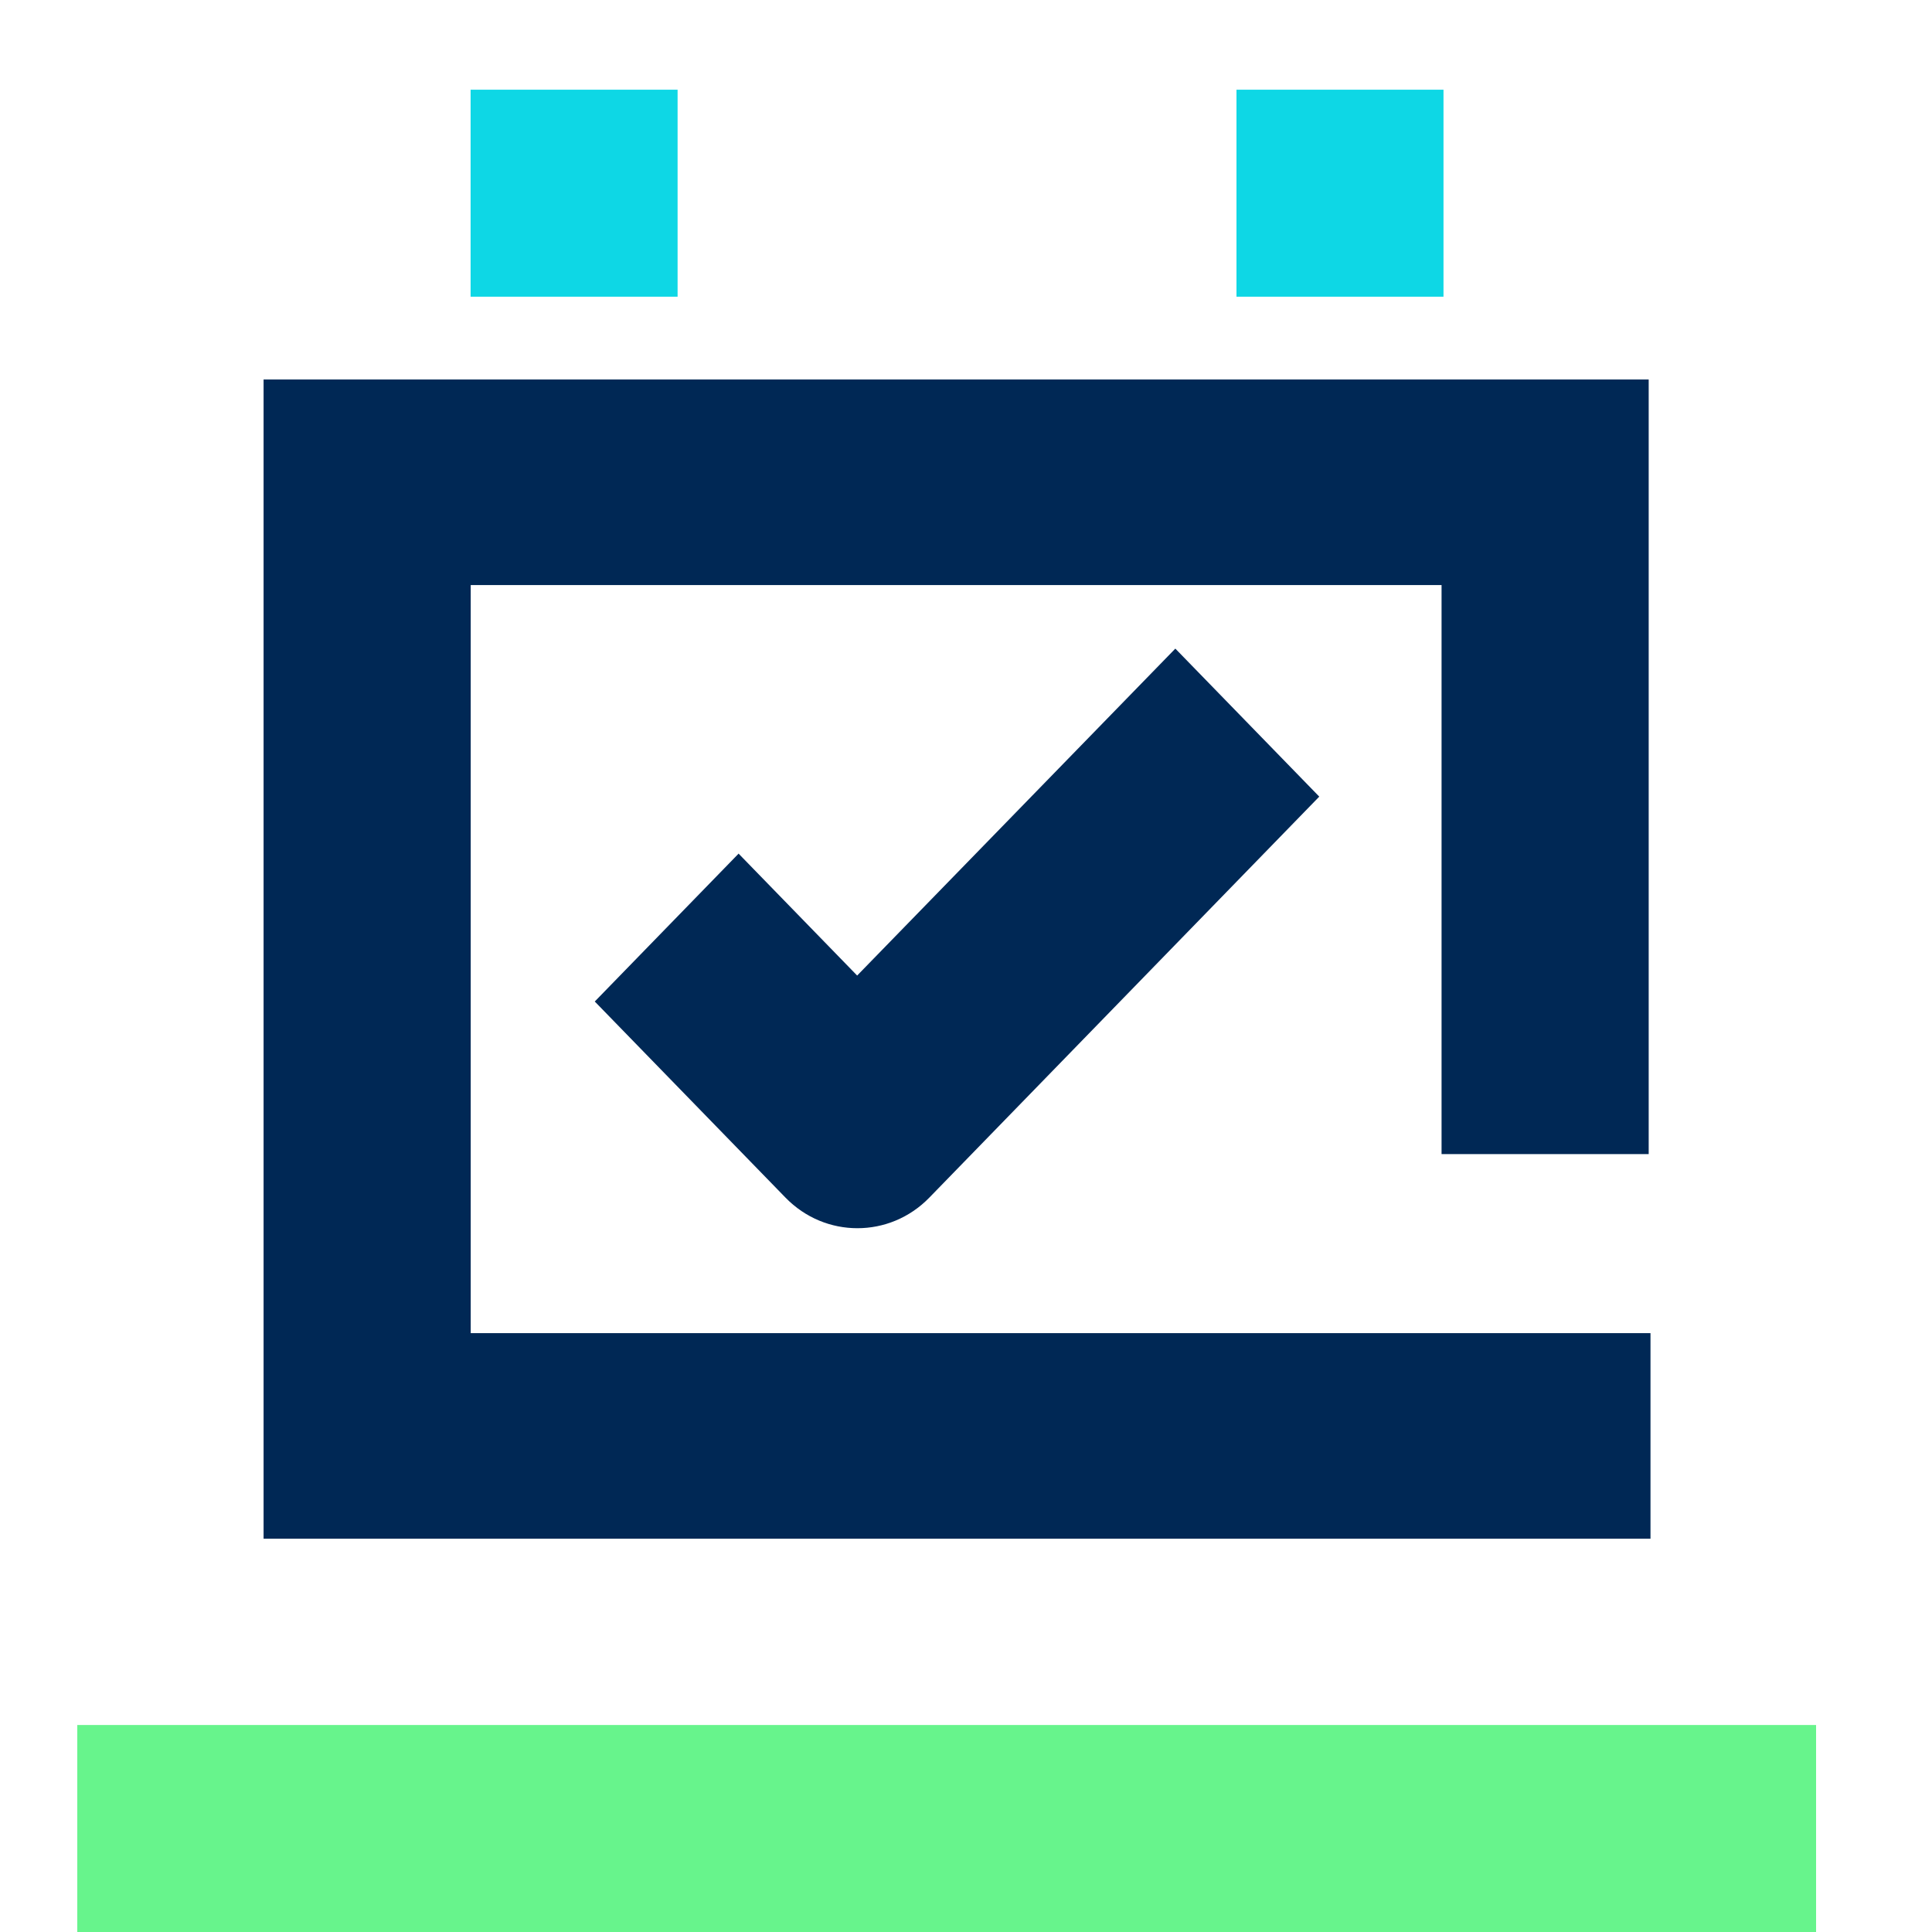
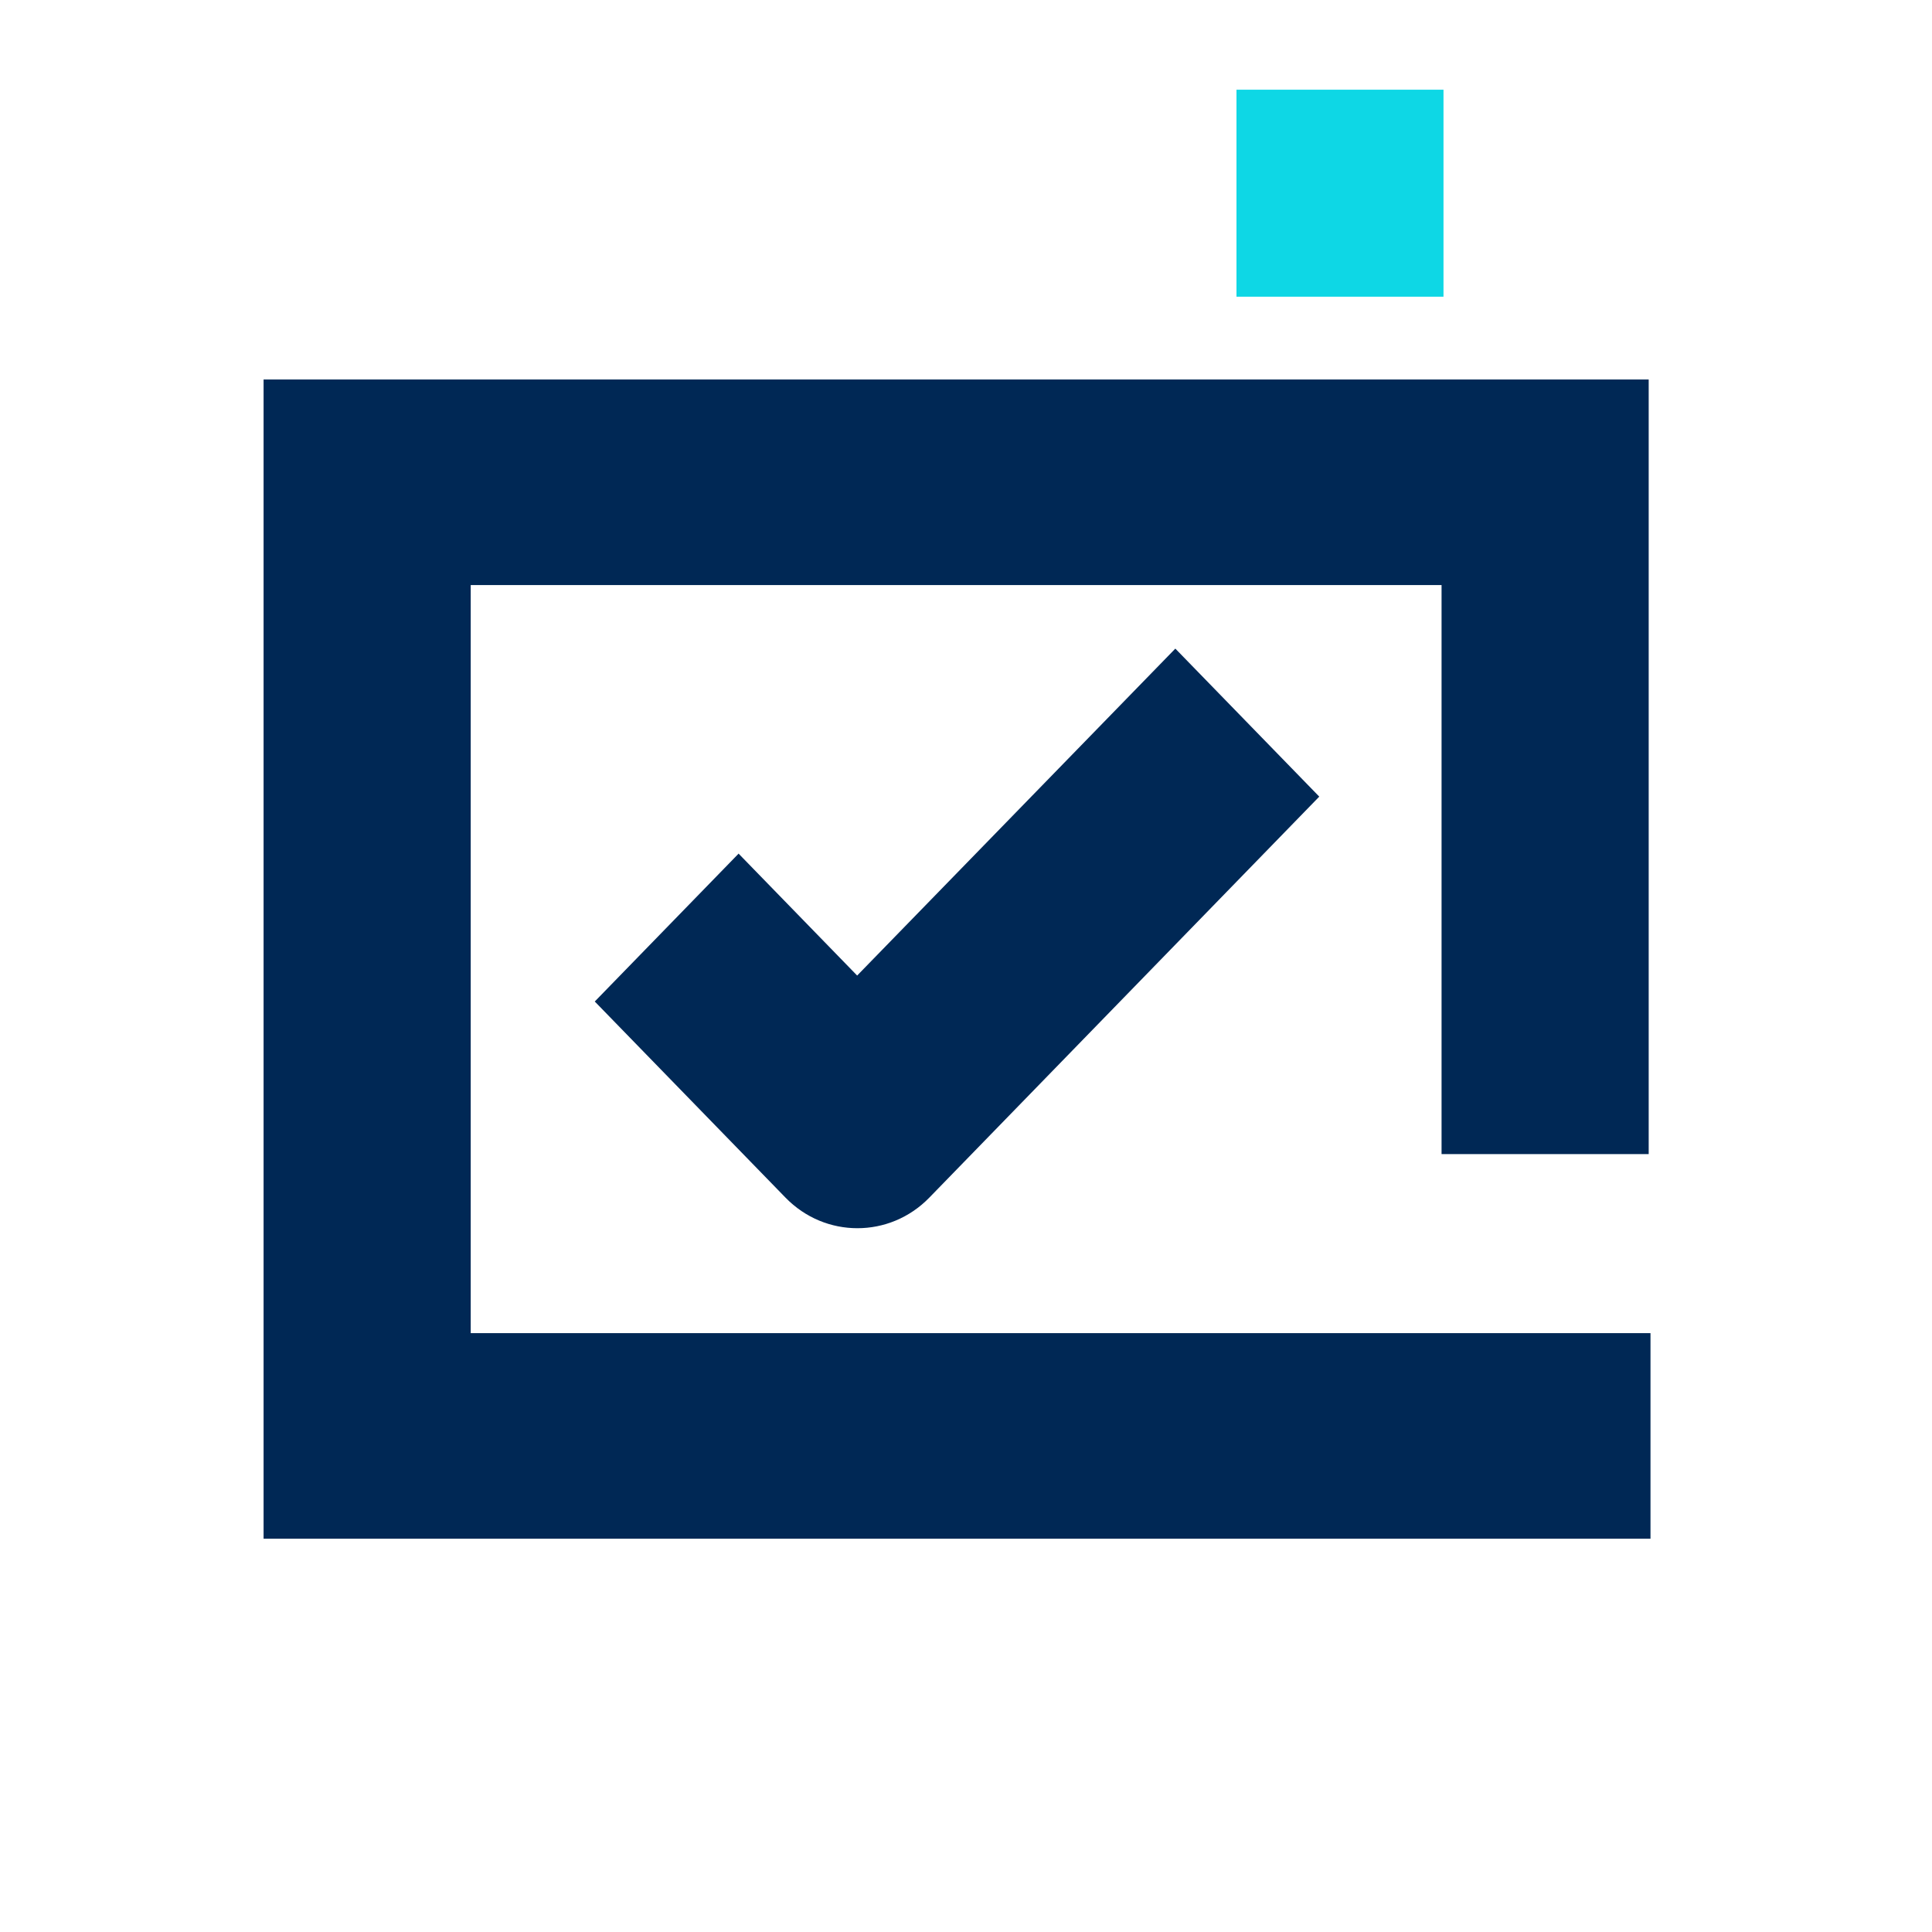
<svg xmlns="http://www.w3.org/2000/svg" width="100" height="100" viewBox="0 0 100 100" fill="none">
  <g id="Schedule Visit">
    <g id="Group 6426">
-       <path id="Vector" d="M94 89.286H4V100H94V89.286Z" fill="#67F48C" />
      <path id="Vector_2" d="M74.715 4.643H64V15.357H74.715V4.643Z" fill="#0ED7E5" />
-       <path id="Vector_3" d="M35.072 4.643H24.358V15.357H35.072V4.643Z" fill="#0ED7E5" />
      <path id="Vector_4" d="M38.236 44.177L30.785 51.838L40.654 61.986C41.687 63.048 43.033 63.572 44.379 63.572C45.725 63.572 47.072 63.048 48.104 61.986L68.285 41.233L60.835 33.572L44.366 50.494L38.223 44.177H38.236Z" fill="#002855" />
      <path id="Vector_5" d="M85.429 69.003H24.364V30.283H74.615V59.736H85.336V19.643H13.643V79.643H85.429V69.003Z" fill="#002855" />
    </g>
  </g>
</svg>